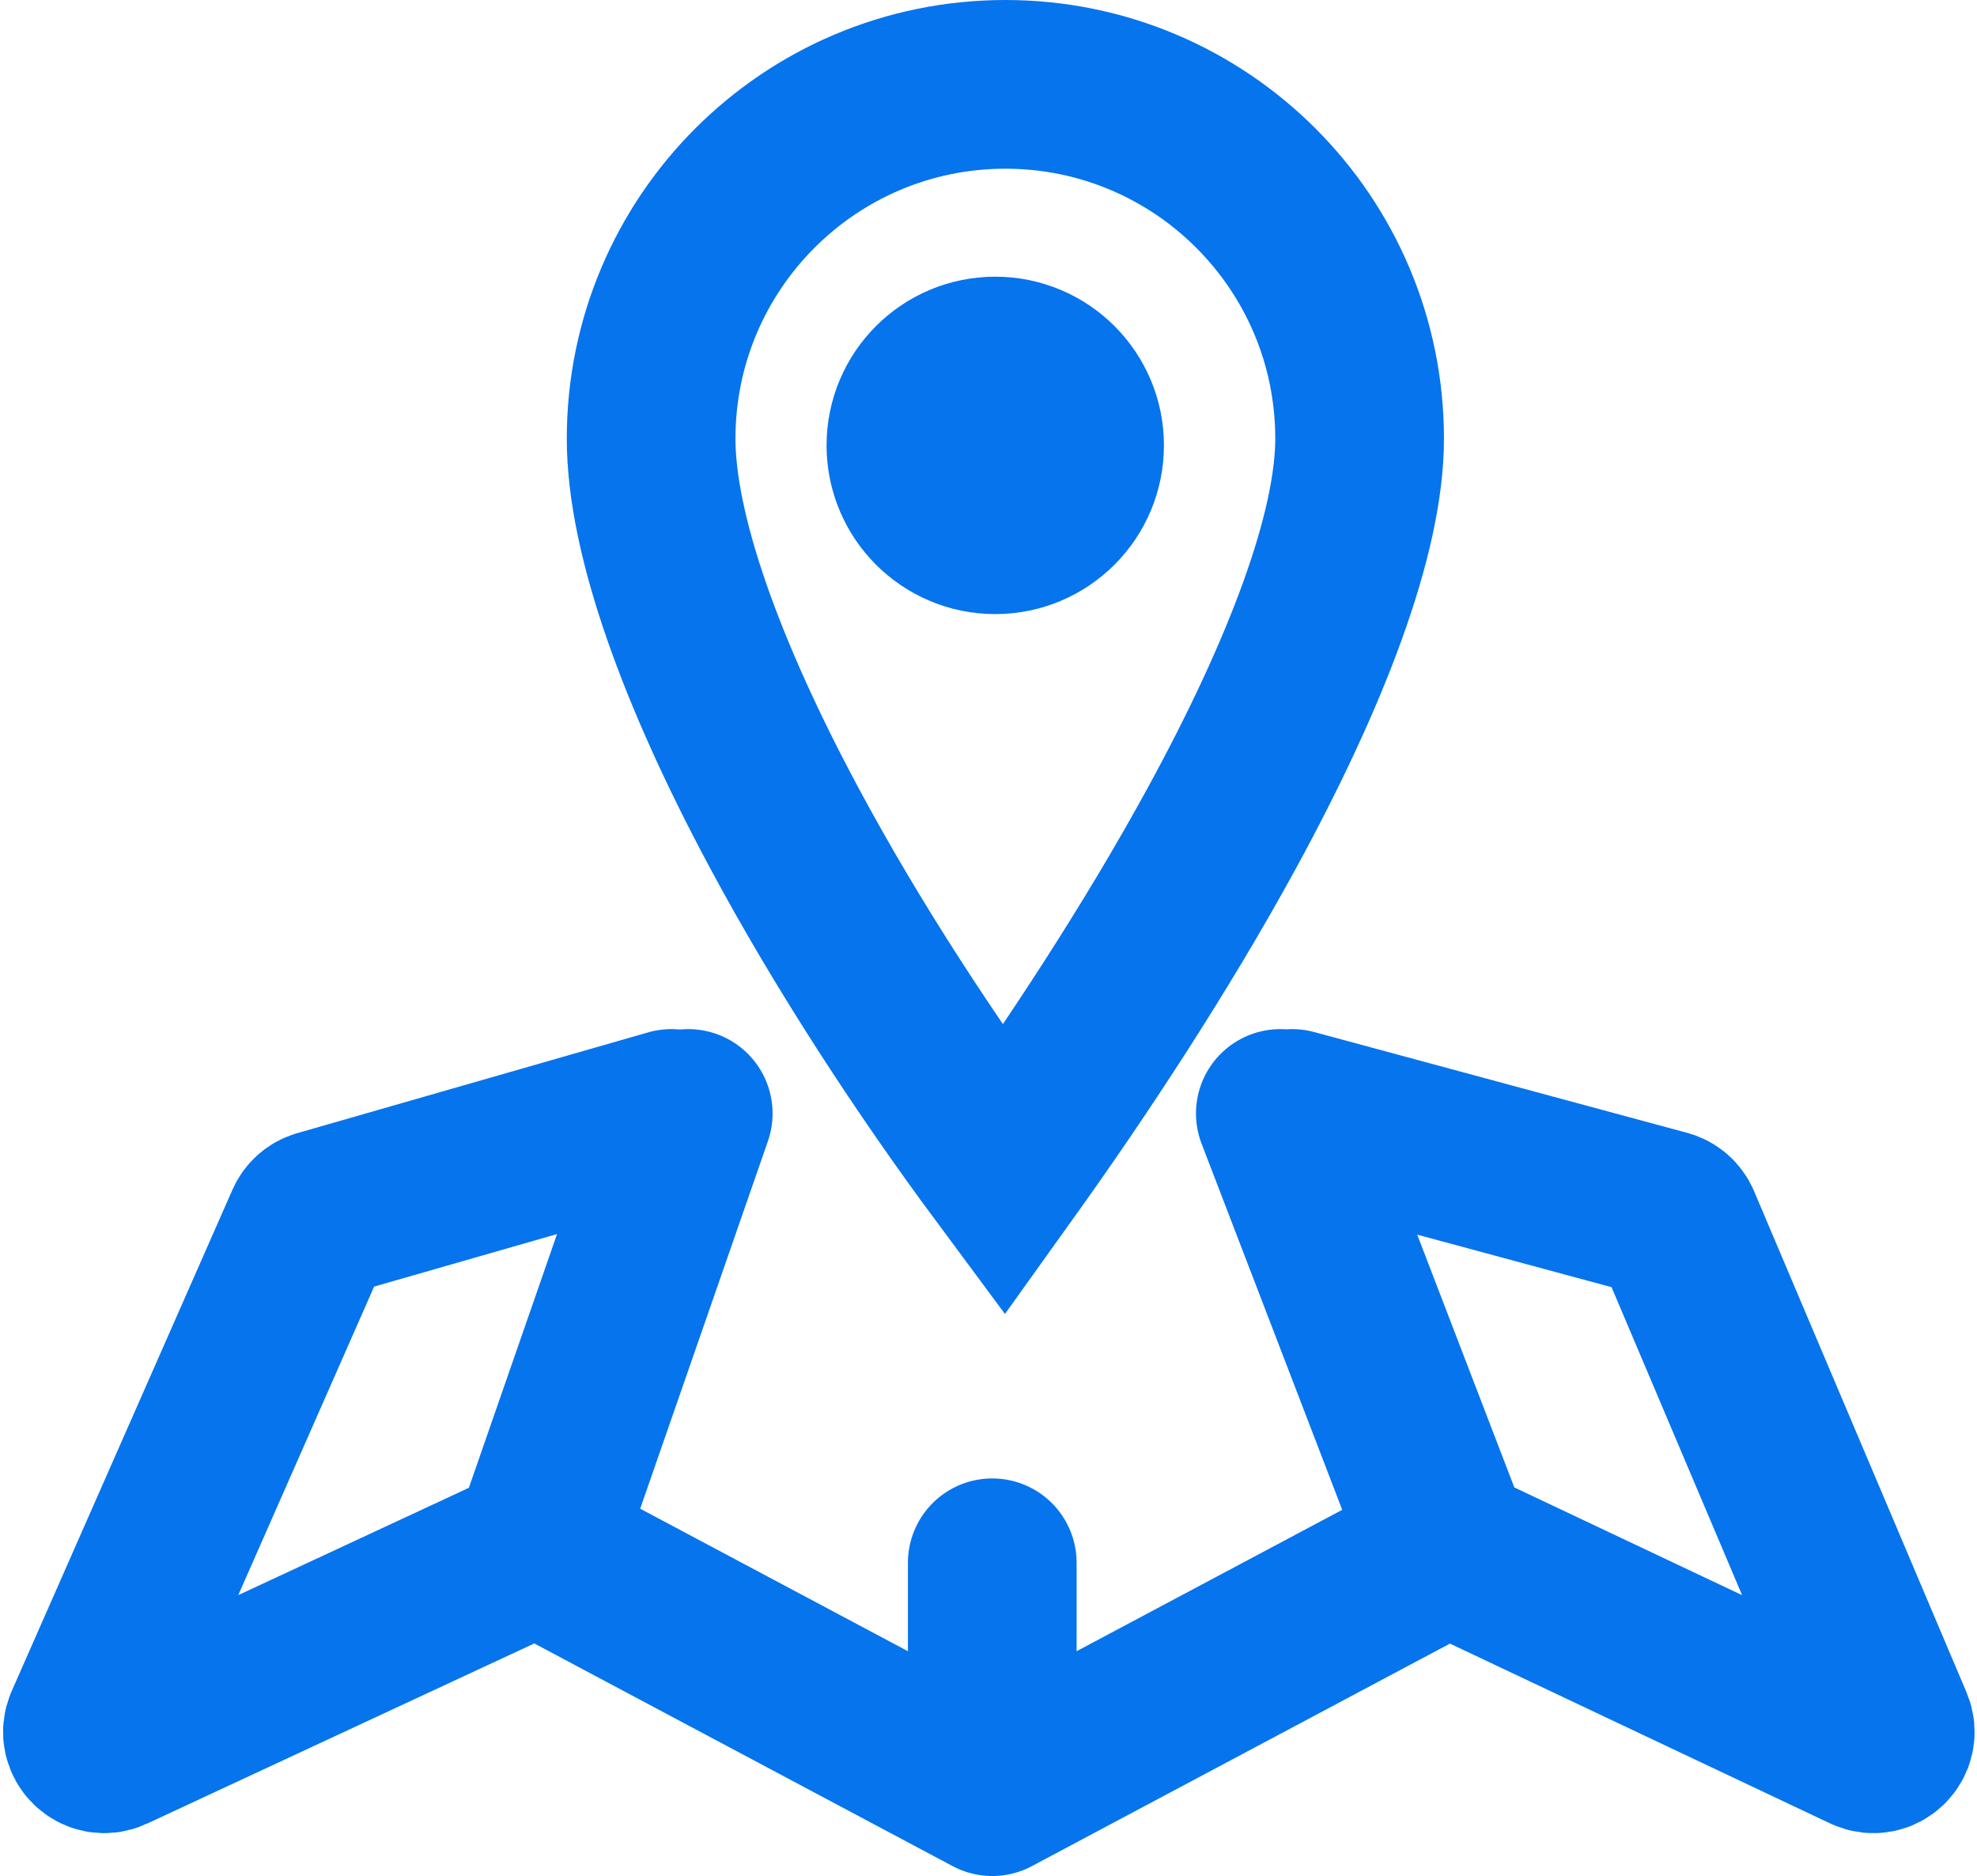
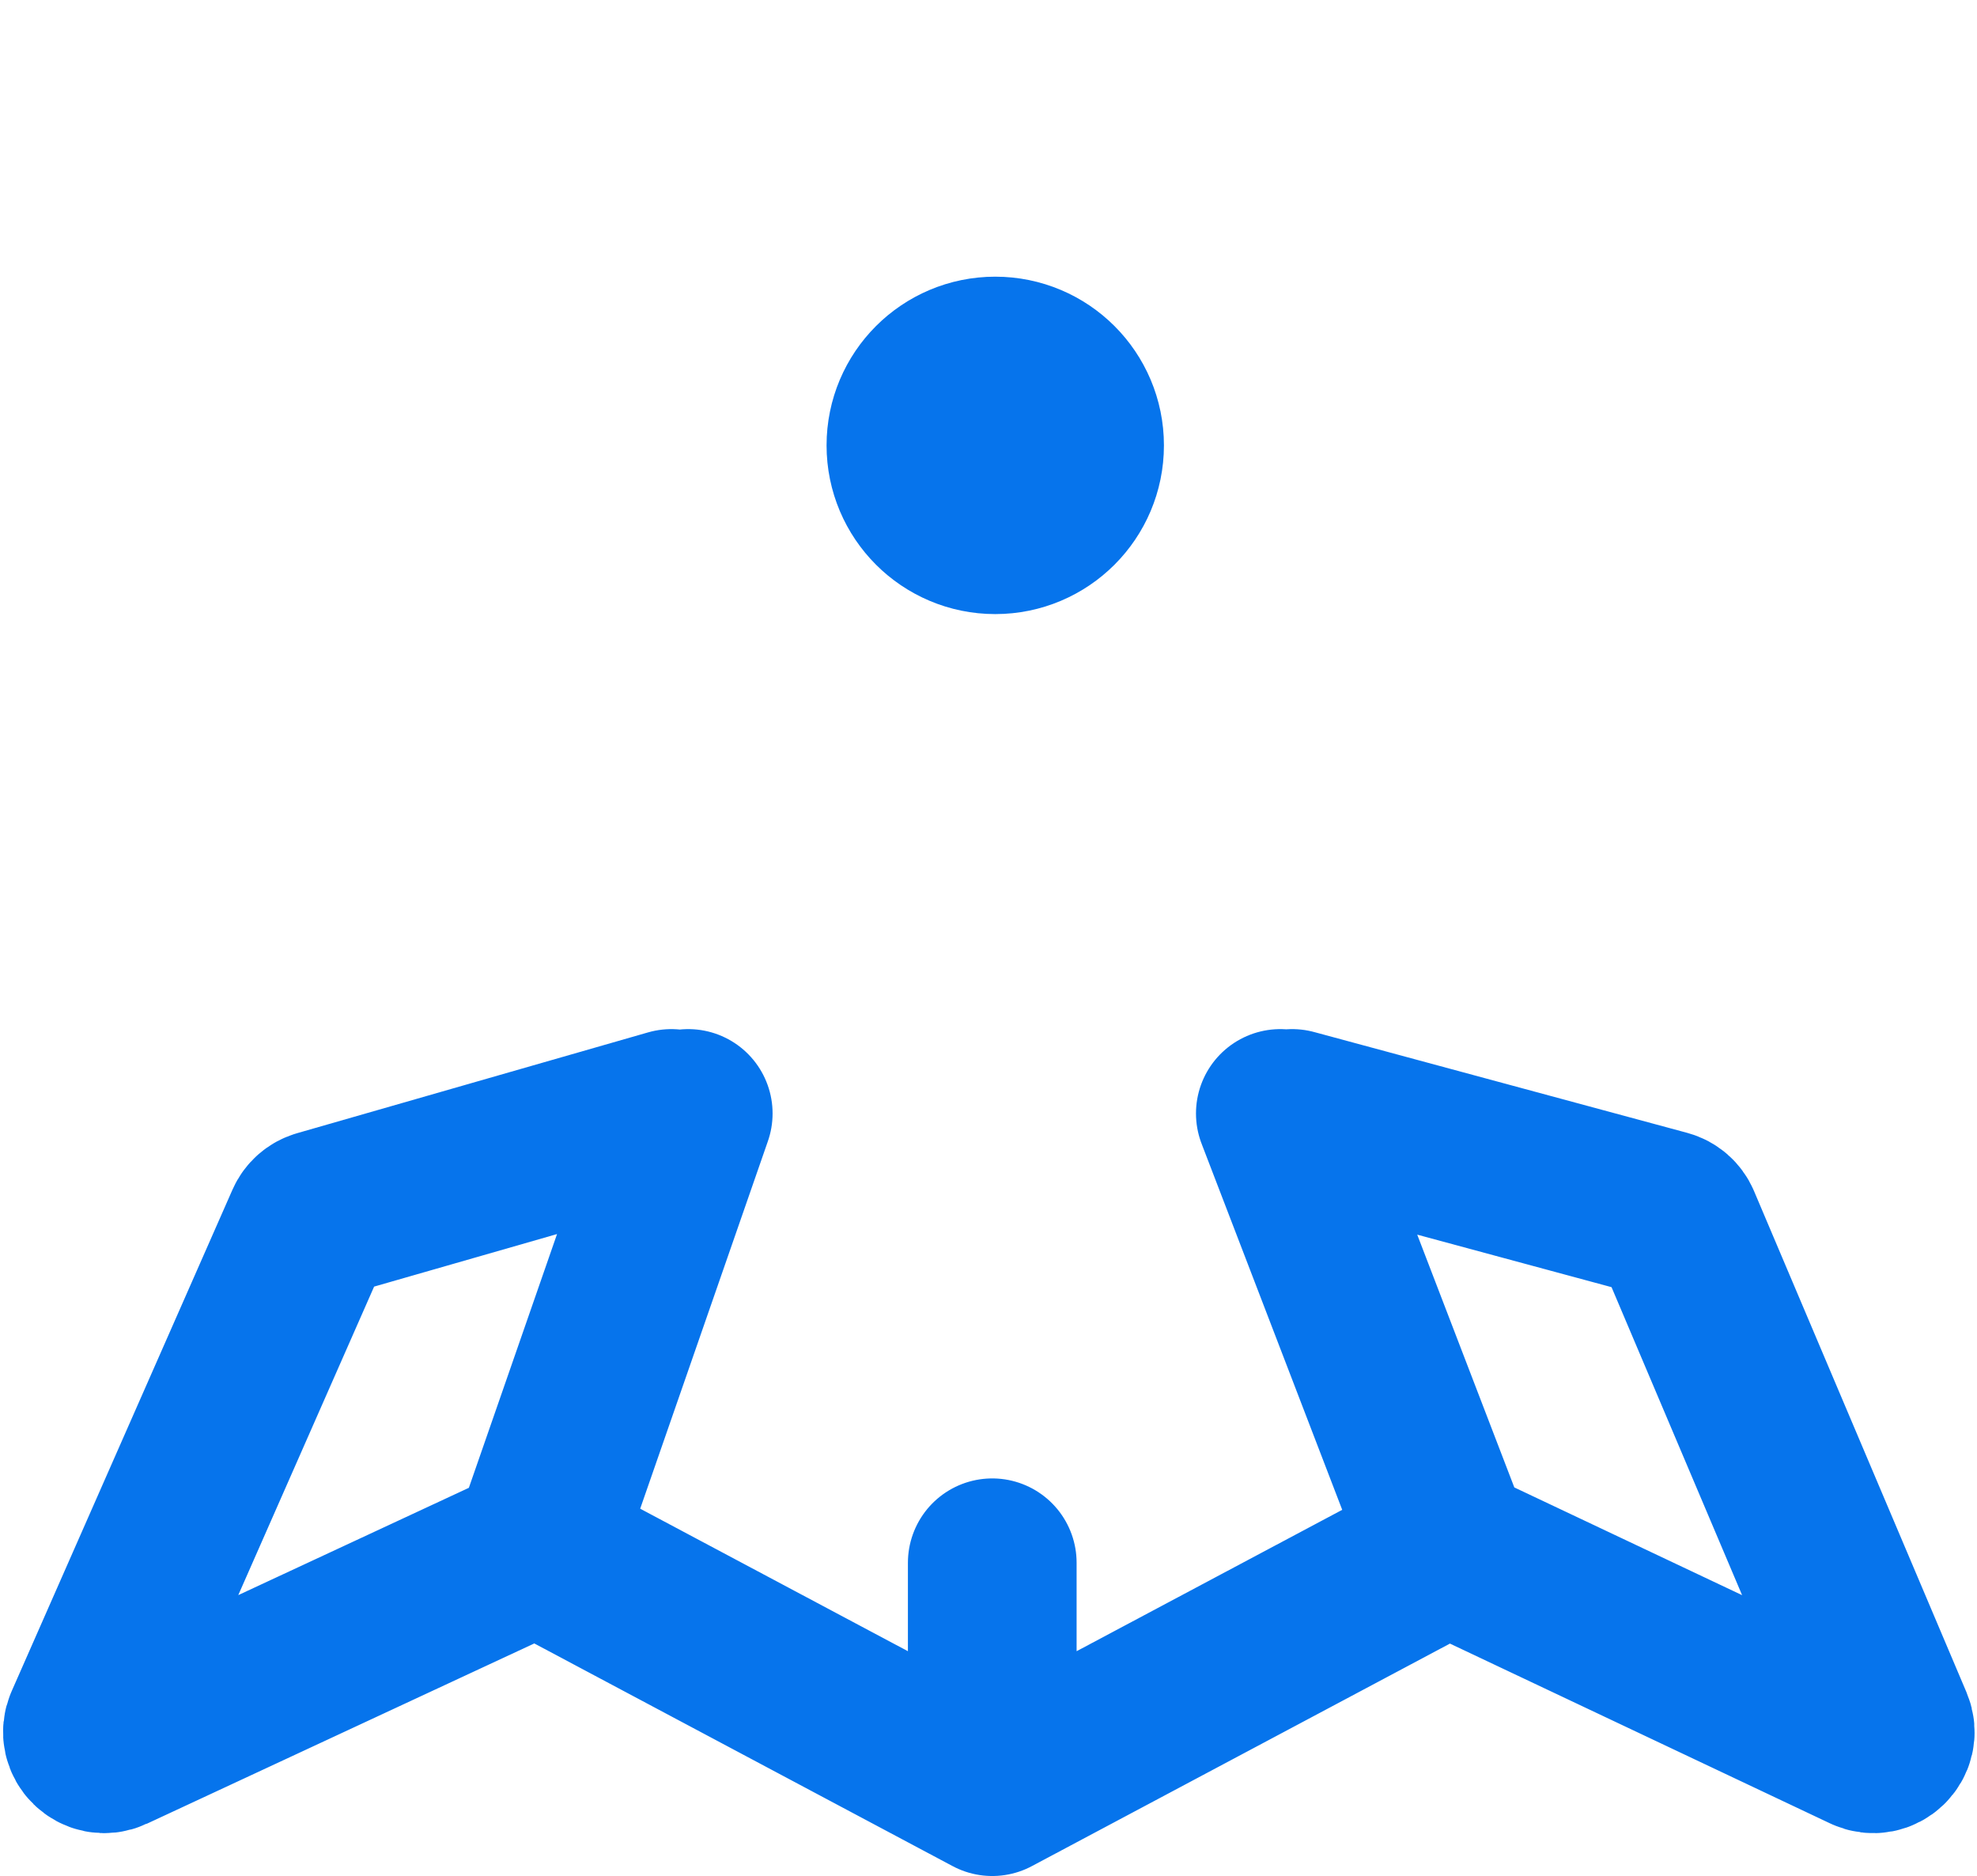
<svg xmlns="http://www.w3.org/2000/svg" width="586" height="556" viewBox="0 0 586 556" fill="none">
  <circle cx="295" cy="132" r="25" stroke="#0674EC" stroke-width="50" />
-   <path d="M298 25C355.99 25 403 72.01 403 130C403 158.158 387.253 199.455 362.272 245.23C342.787 280.938 319.161 316.772 297.523 346.984C274.969 316.575 251.376 280.691 232.25 244.992C207.952 199.639 193 158.45 193 130C193 72.01 240.01 25 298 25Z" stroke="#0674EC" stroke-width="50" />
  <path d="M199 330L94.983 359.874C93.556 360.284 92.385 361.306 91.787 362.665L26.349 511.265C24.491 515.487 28.853 519.759 33.035 517.814L159.116 459.149M159.116 459.149L204 330M159.116 459.149L294.114 531M294.114 531V463.165M294.114 531L429.111 459.149M429.111 459.149L379.5 330M429.111 459.149L553.137 517.803C557.29 519.767 561.671 515.561 559.878 511.331L496.892 362.761C496.292 361.347 495.076 360.287 493.593 359.886L383 330" stroke="#0674EC" stroke-width="50" stroke-linecap="round" stroke-linejoin="round" />
</svg>